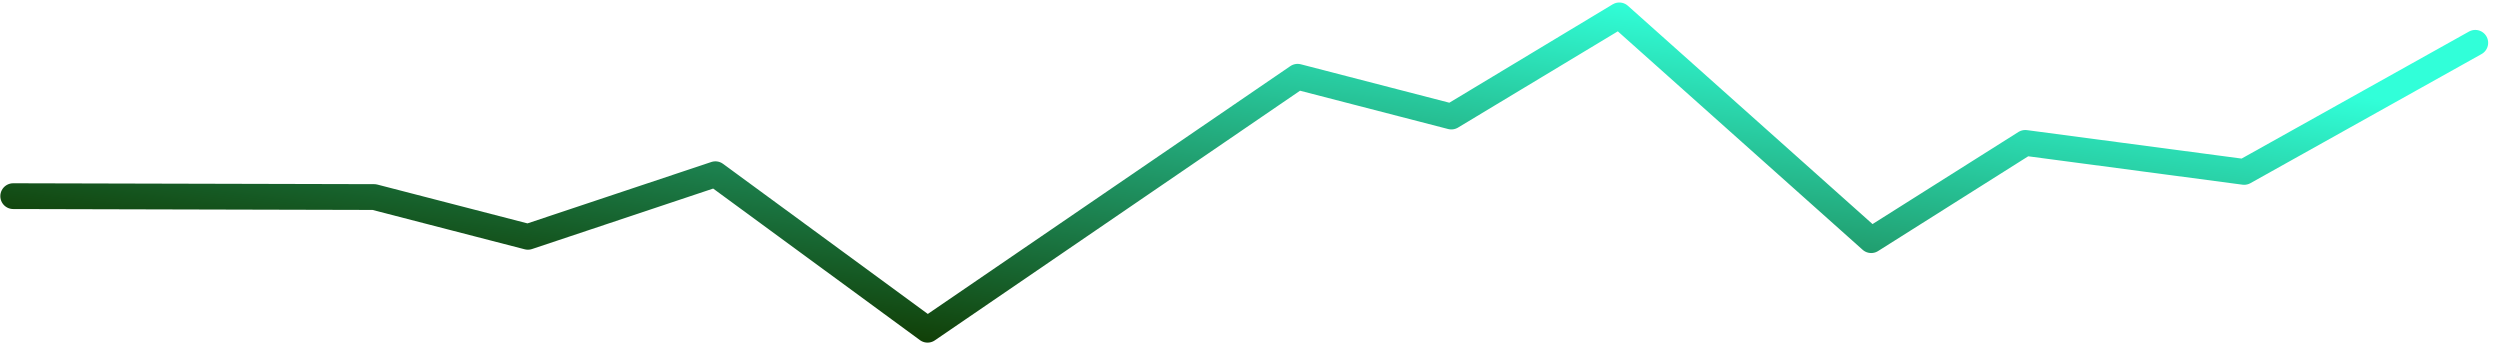
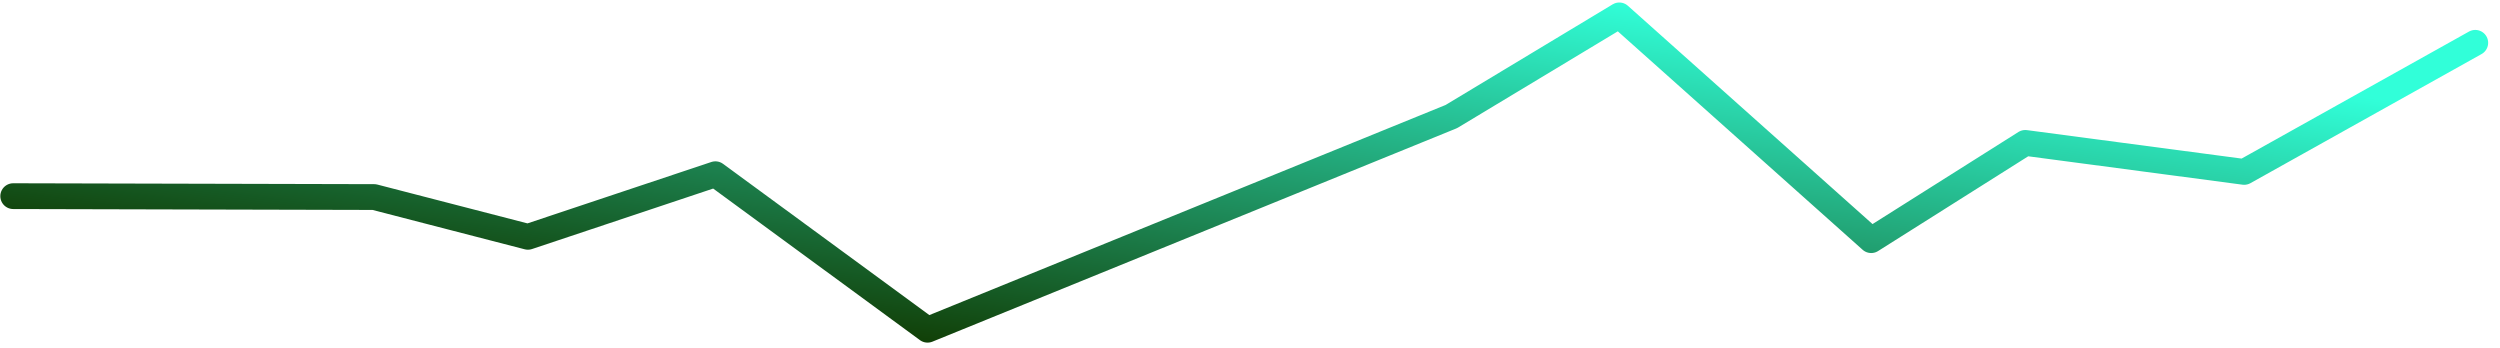
<svg xmlns="http://www.w3.org/2000/svg" width="194" height="27" viewBox="0 0 194 27" fill="none">
-   <path d="M1.025 15.221L29.036 15.291L40.968 18.377L55.516 13.52L71.978 25.587L100.694 5.957L112.625 9.044L125.658 1.194L145.205 18.636L157.162 11.089L174.147 13.34L192.081 3.322" stroke="url(#paint0_linear_1560_48734)" stroke-width="2" stroke-linecap="round" stroke-linejoin="round" />
+   <path d="M1.025 15.221L29.036 15.291L40.968 18.377L55.516 13.52L71.978 25.587L112.625 9.044L125.658 1.194L145.205 18.636L157.162 11.089L174.147 13.34L192.081 3.322" stroke="url(#paint0_linear_1560_48734)" stroke-width="2" stroke-linecap="round" stroke-linejoin="round" />
  <defs>
    <linearGradient id="paint0_linear_1560_48734" x1="155.56" y1="3.883" x2="151.078" y2="38.113" gradientUnits="userSpaceOnUse">
      <stop stop-color="#31FFD9" />
      <stop offset="1" stop-color="#103900" />
    </linearGradient>
  </defs>
</svg>